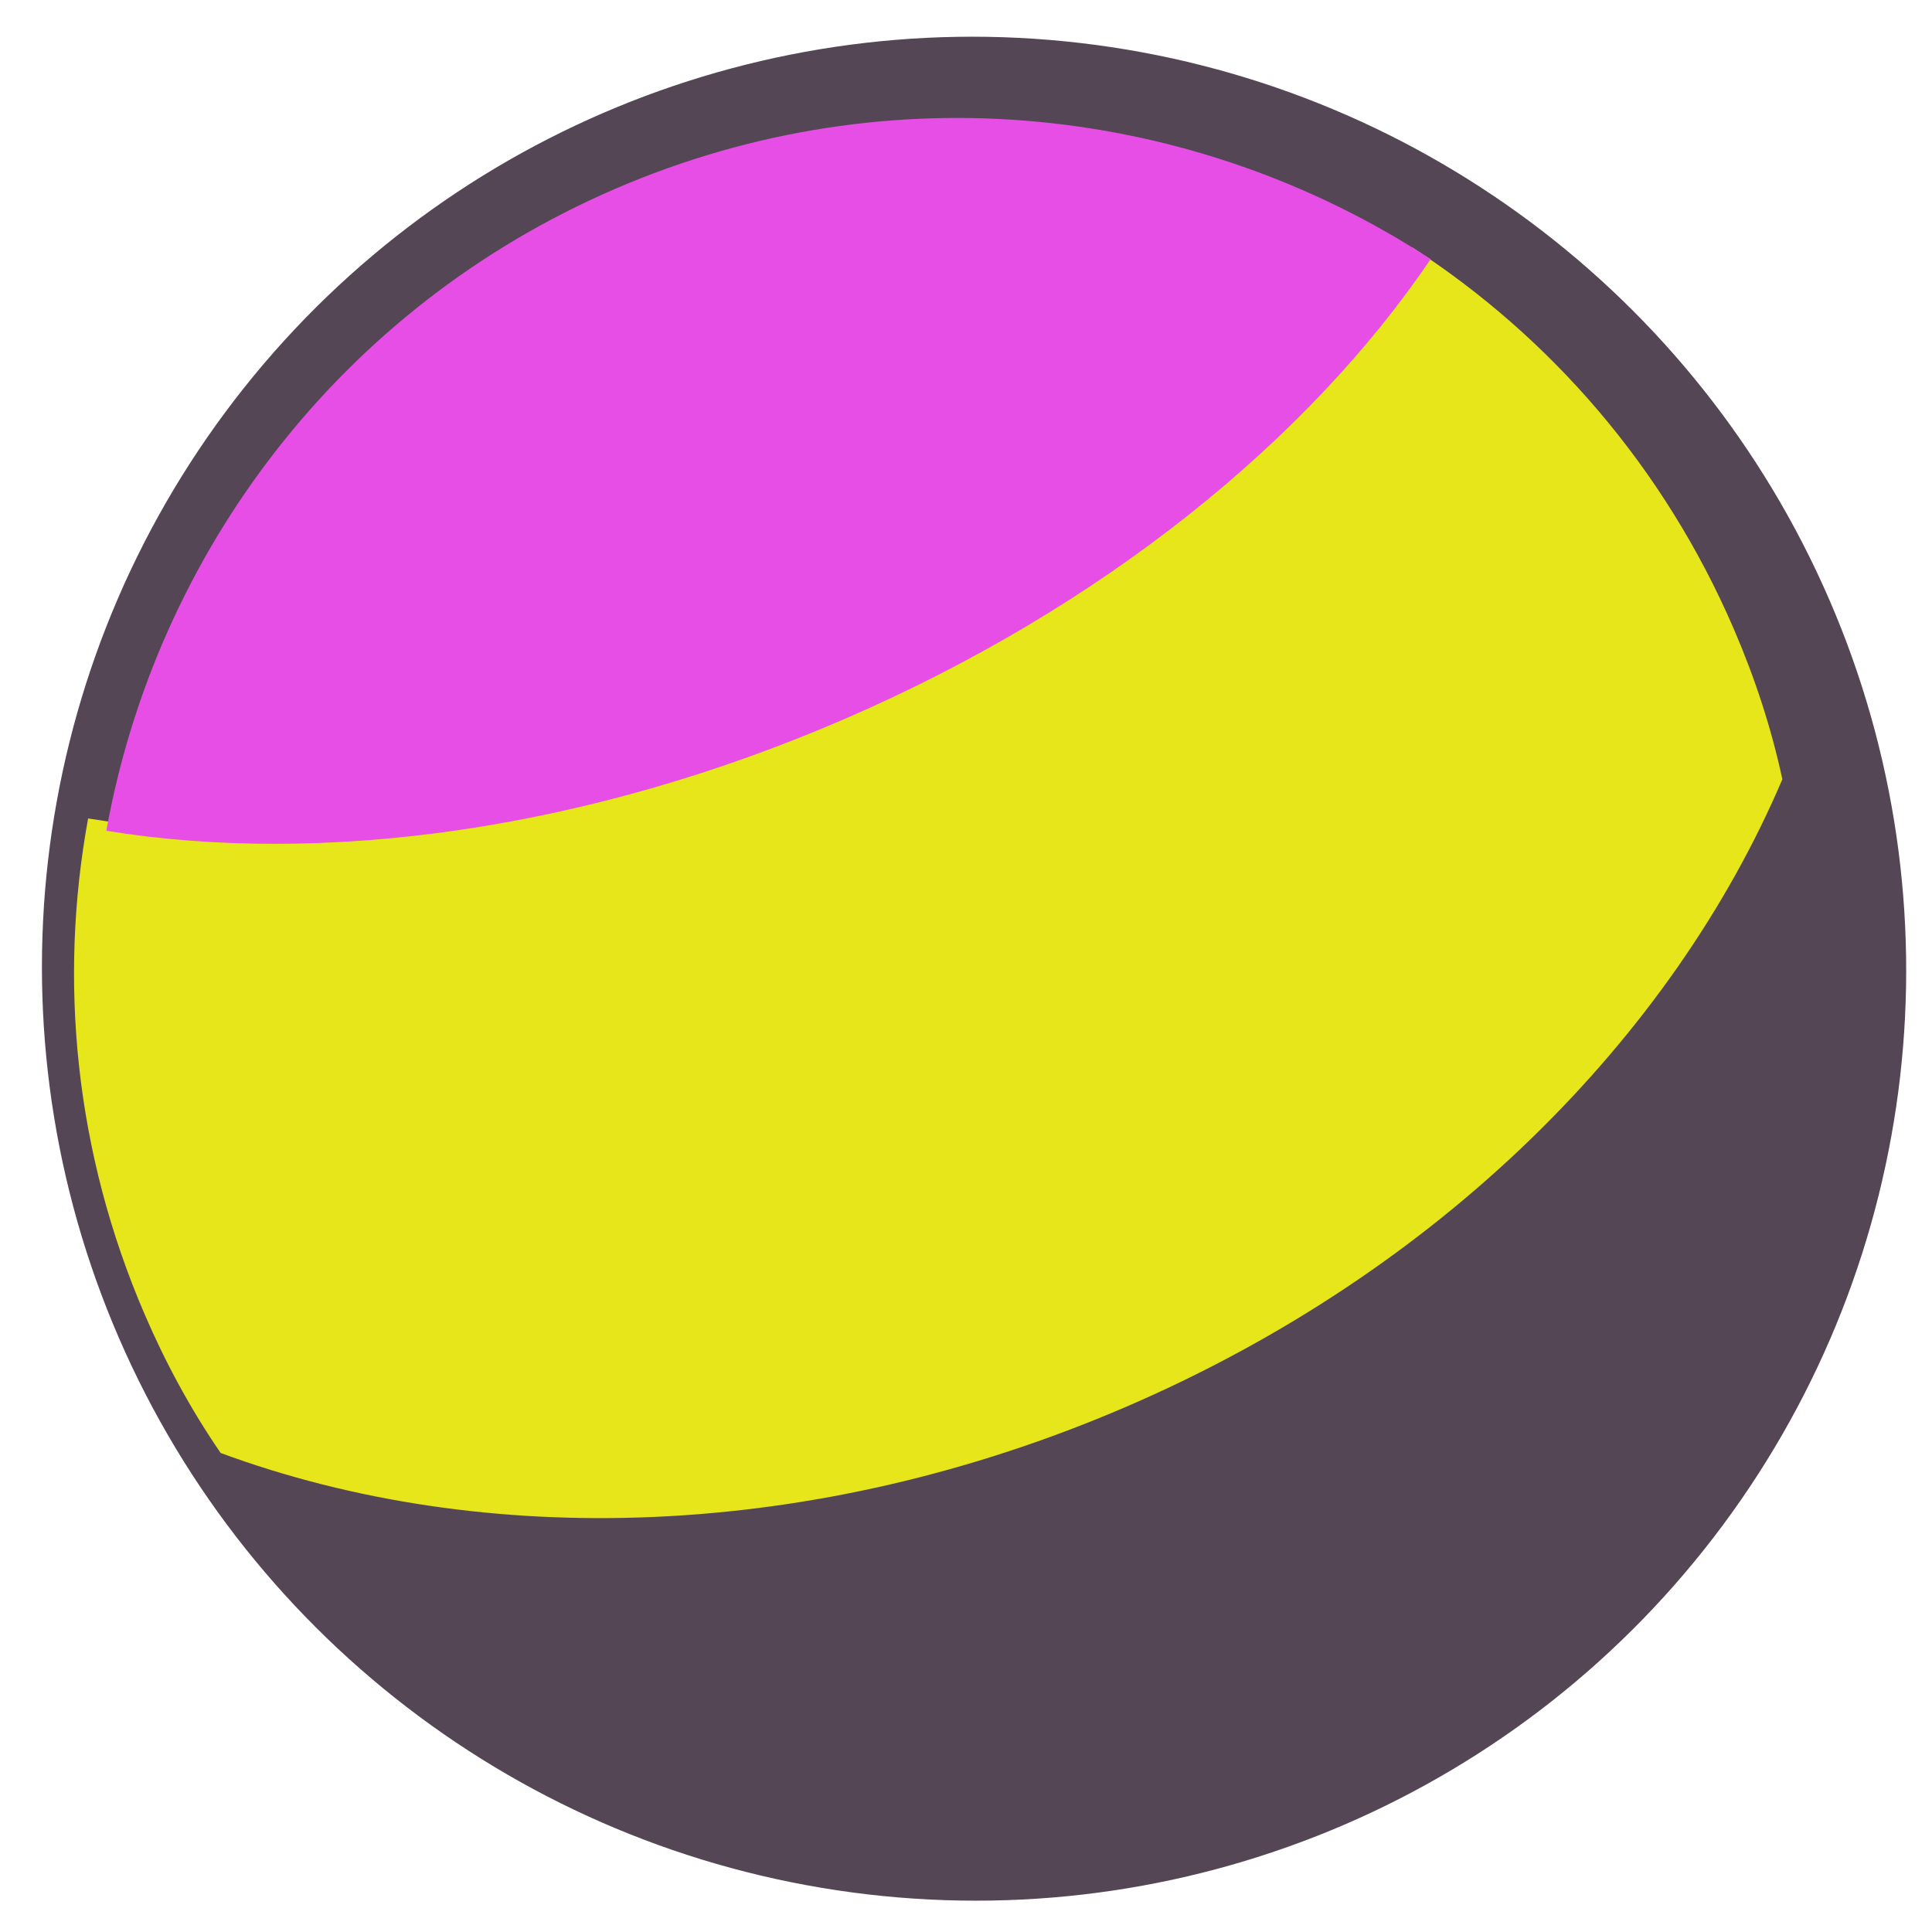
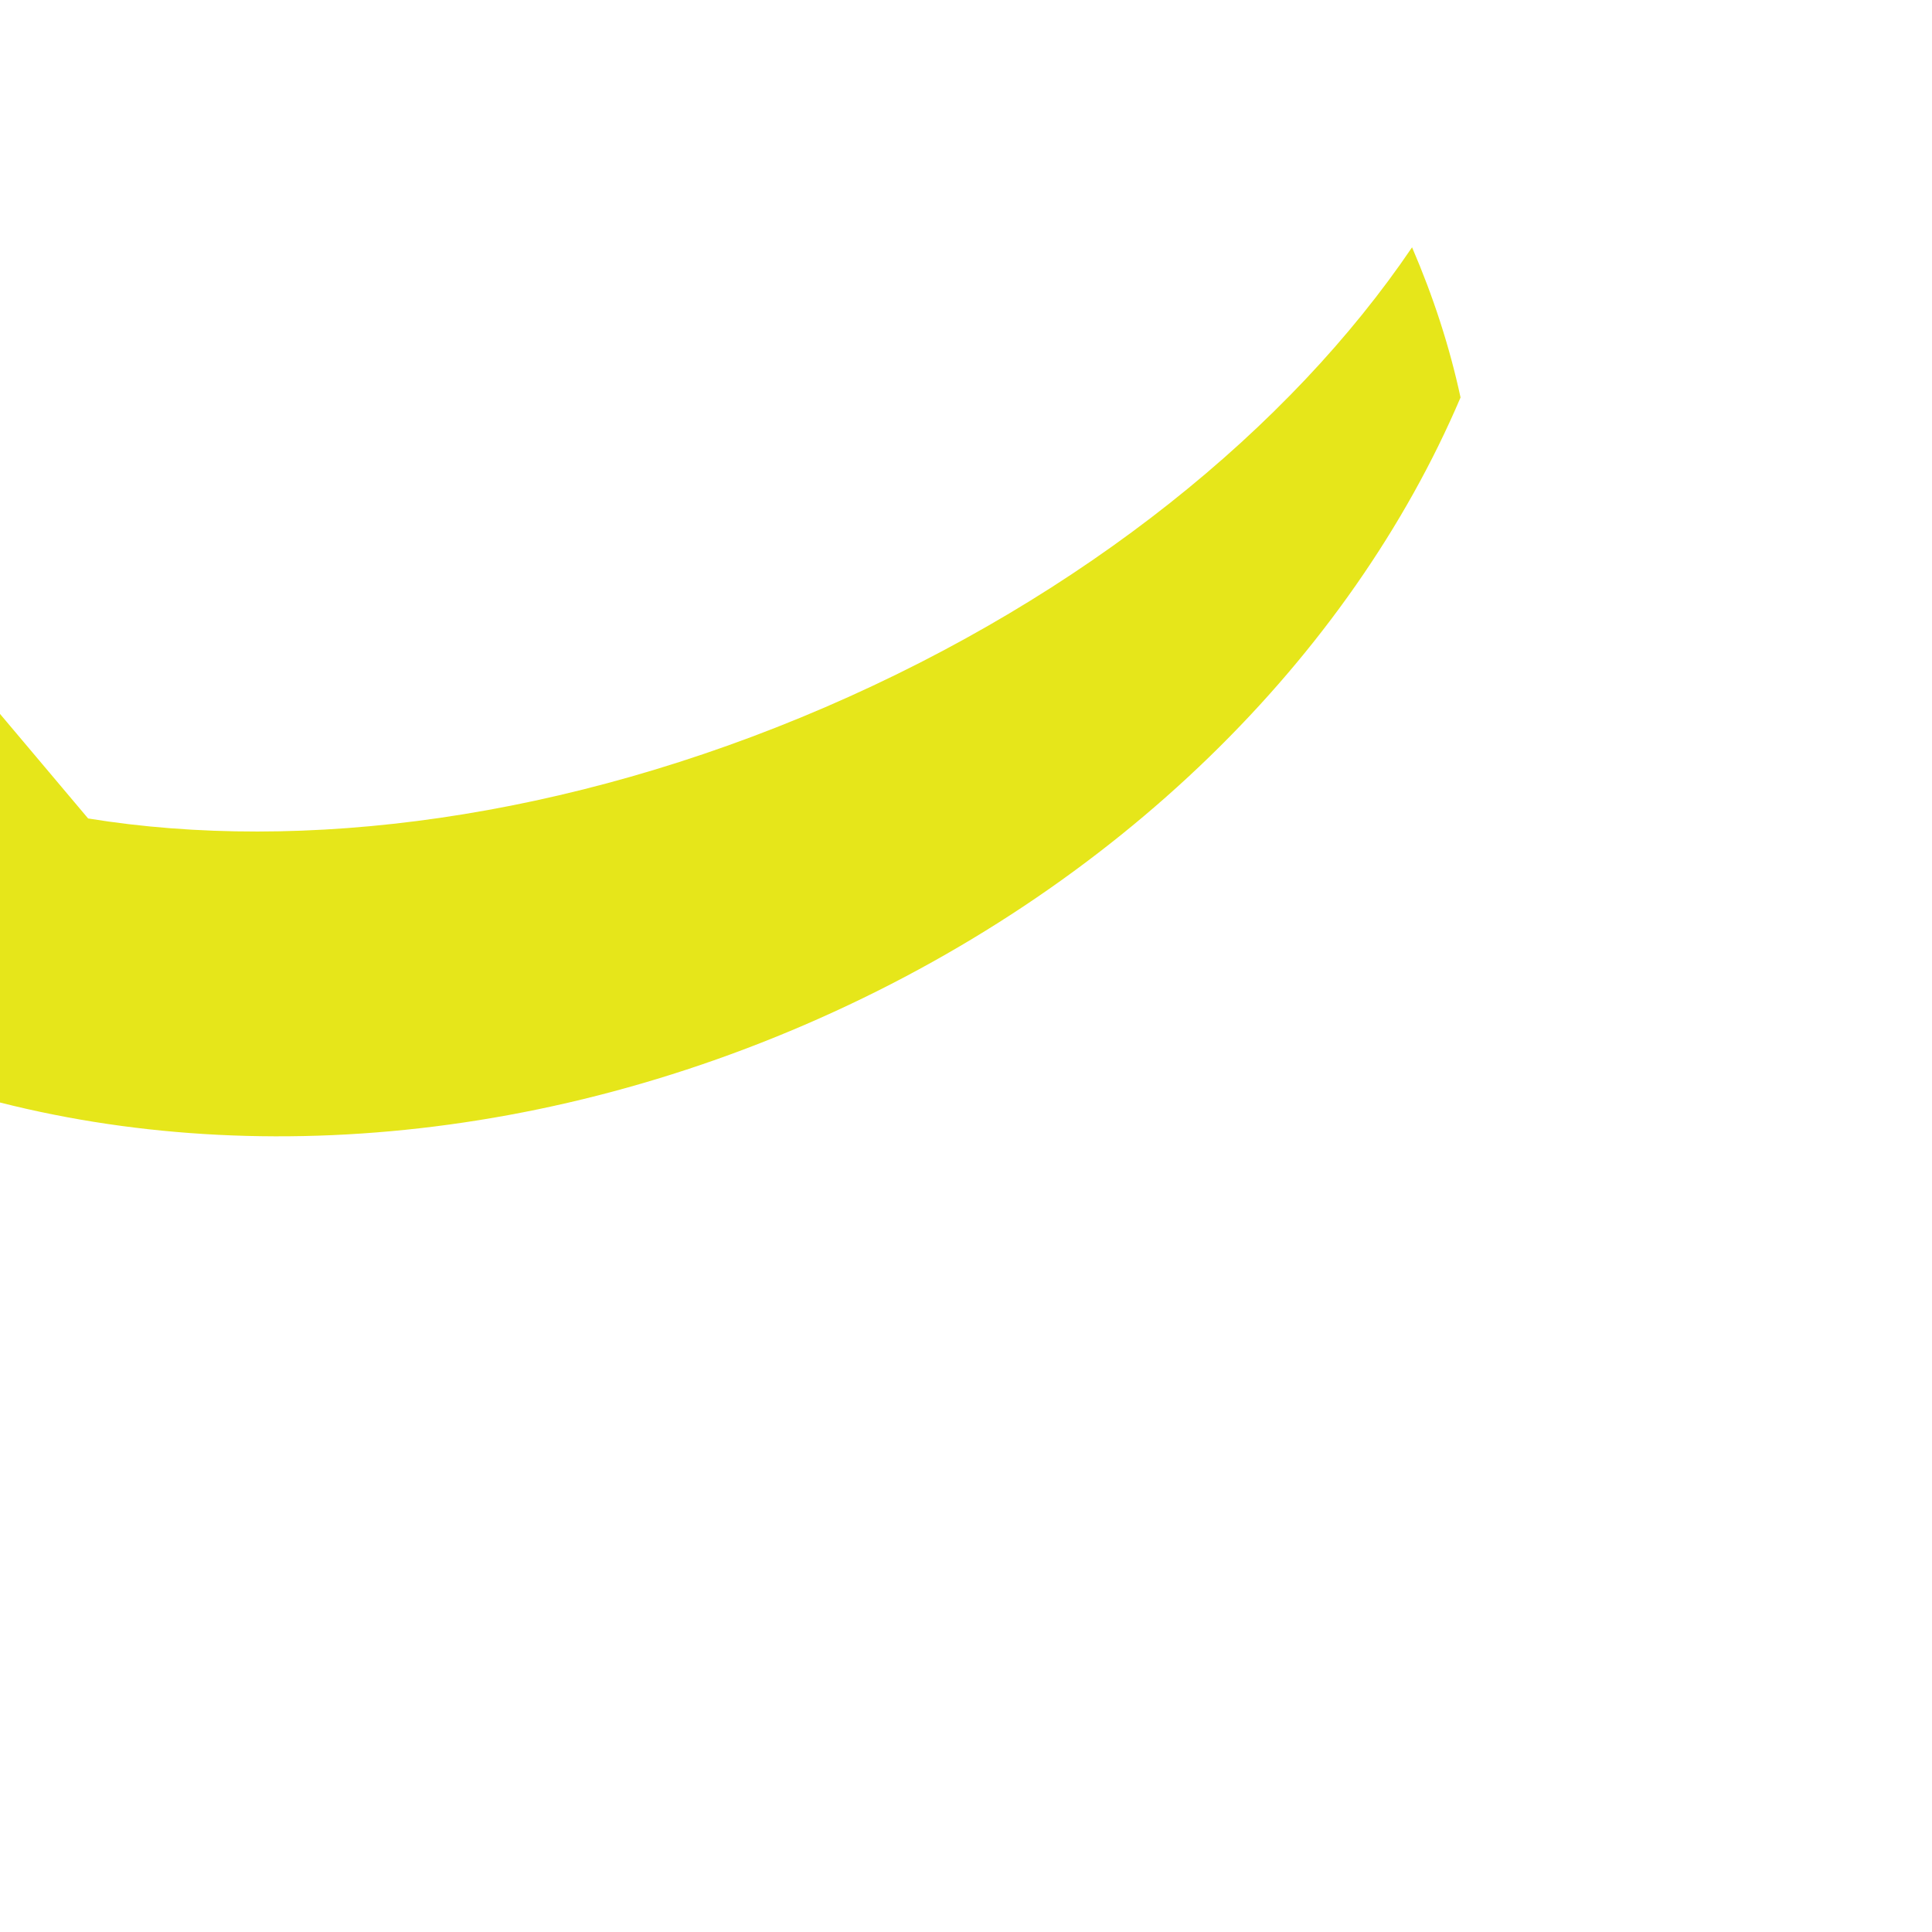
<svg xmlns="http://www.w3.org/2000/svg" width="64px" height="64px" version="1.1" xml:space="preserve" style="fill-rule:evenodd;clip-rule:evenodd;stroke-linejoin:round;stroke-miterlimit:2;">
  <g transform="matrix(1,0,0,1,-270,-186)">
    <g transform="matrix(3.088,0,0,3.088,-426.189,-1238.65)">
      <g transform="matrix(0.278,-0.12,0.117,0.27,145.437,390.922)">
-         <ellipse cx="168" cy="374" rx="33" ry="34" style="fill:rgb(85,70,85);" />
-       </g>
+         </g>
      <g transform="matrix(0.656,-0.283,0.294,0.682,-51.984,235.474)">
-         <path d="M227.793,438.595c2.756,1.693 6.589,2.742 10.825,2.742c4.236,-0 8.069,-1.049 10.825,-2.742c1.371,1.977 2.168,4.352 2.168,6.905c0,0.775 -0.073,1.534 -0.224,2.269c-3.048,2.791 -7.638,4.568 -12.769,4.568c-5.131,-0 -9.721,-1.777 -12.769,-4.568c-0.151,-0.735 -0.224,-1.494 -0.224,-2.269c-0,-2.553 0.797,-4.928 2.168,-6.905Z" style="fill:rgb(230,230,26);" />
+         <path d="M227.793,438.595c2.756,1.693 6.589,2.742 10.825,2.742c4.236,-0 8.069,-1.049 10.825,-2.742c0,0.775 -0.073,1.534 -0.224,2.269c-3.048,2.791 -7.638,4.568 -12.769,4.568c-5.131,-0 -9.721,-1.777 -12.769,-4.568c-0.151,-0.735 -0.224,-1.494 -0.224,-2.269c-0,-2.553 0.797,-4.928 2.168,-6.905Z" style="fill:rgb(230,230,26);" />
      </g>
      <g transform="matrix(0.6,-0.259,0.213,0.494,-5.018,307.415)">
-         <path d="M226.779,448.549c2.543,-4.66 6.898,-7.731 11.839,-7.731c4.941,-0 9.296,3.071 11.839,7.731c-3.014,2.339 -7.206,3.788 -11.839,3.788c-4.633,-0 -8.825,-1.449 -11.839,-3.788Z" style="fill:rgb(230,78,230);" />
-       </g>
+         </g>
    </g>
  </g>
</svg>